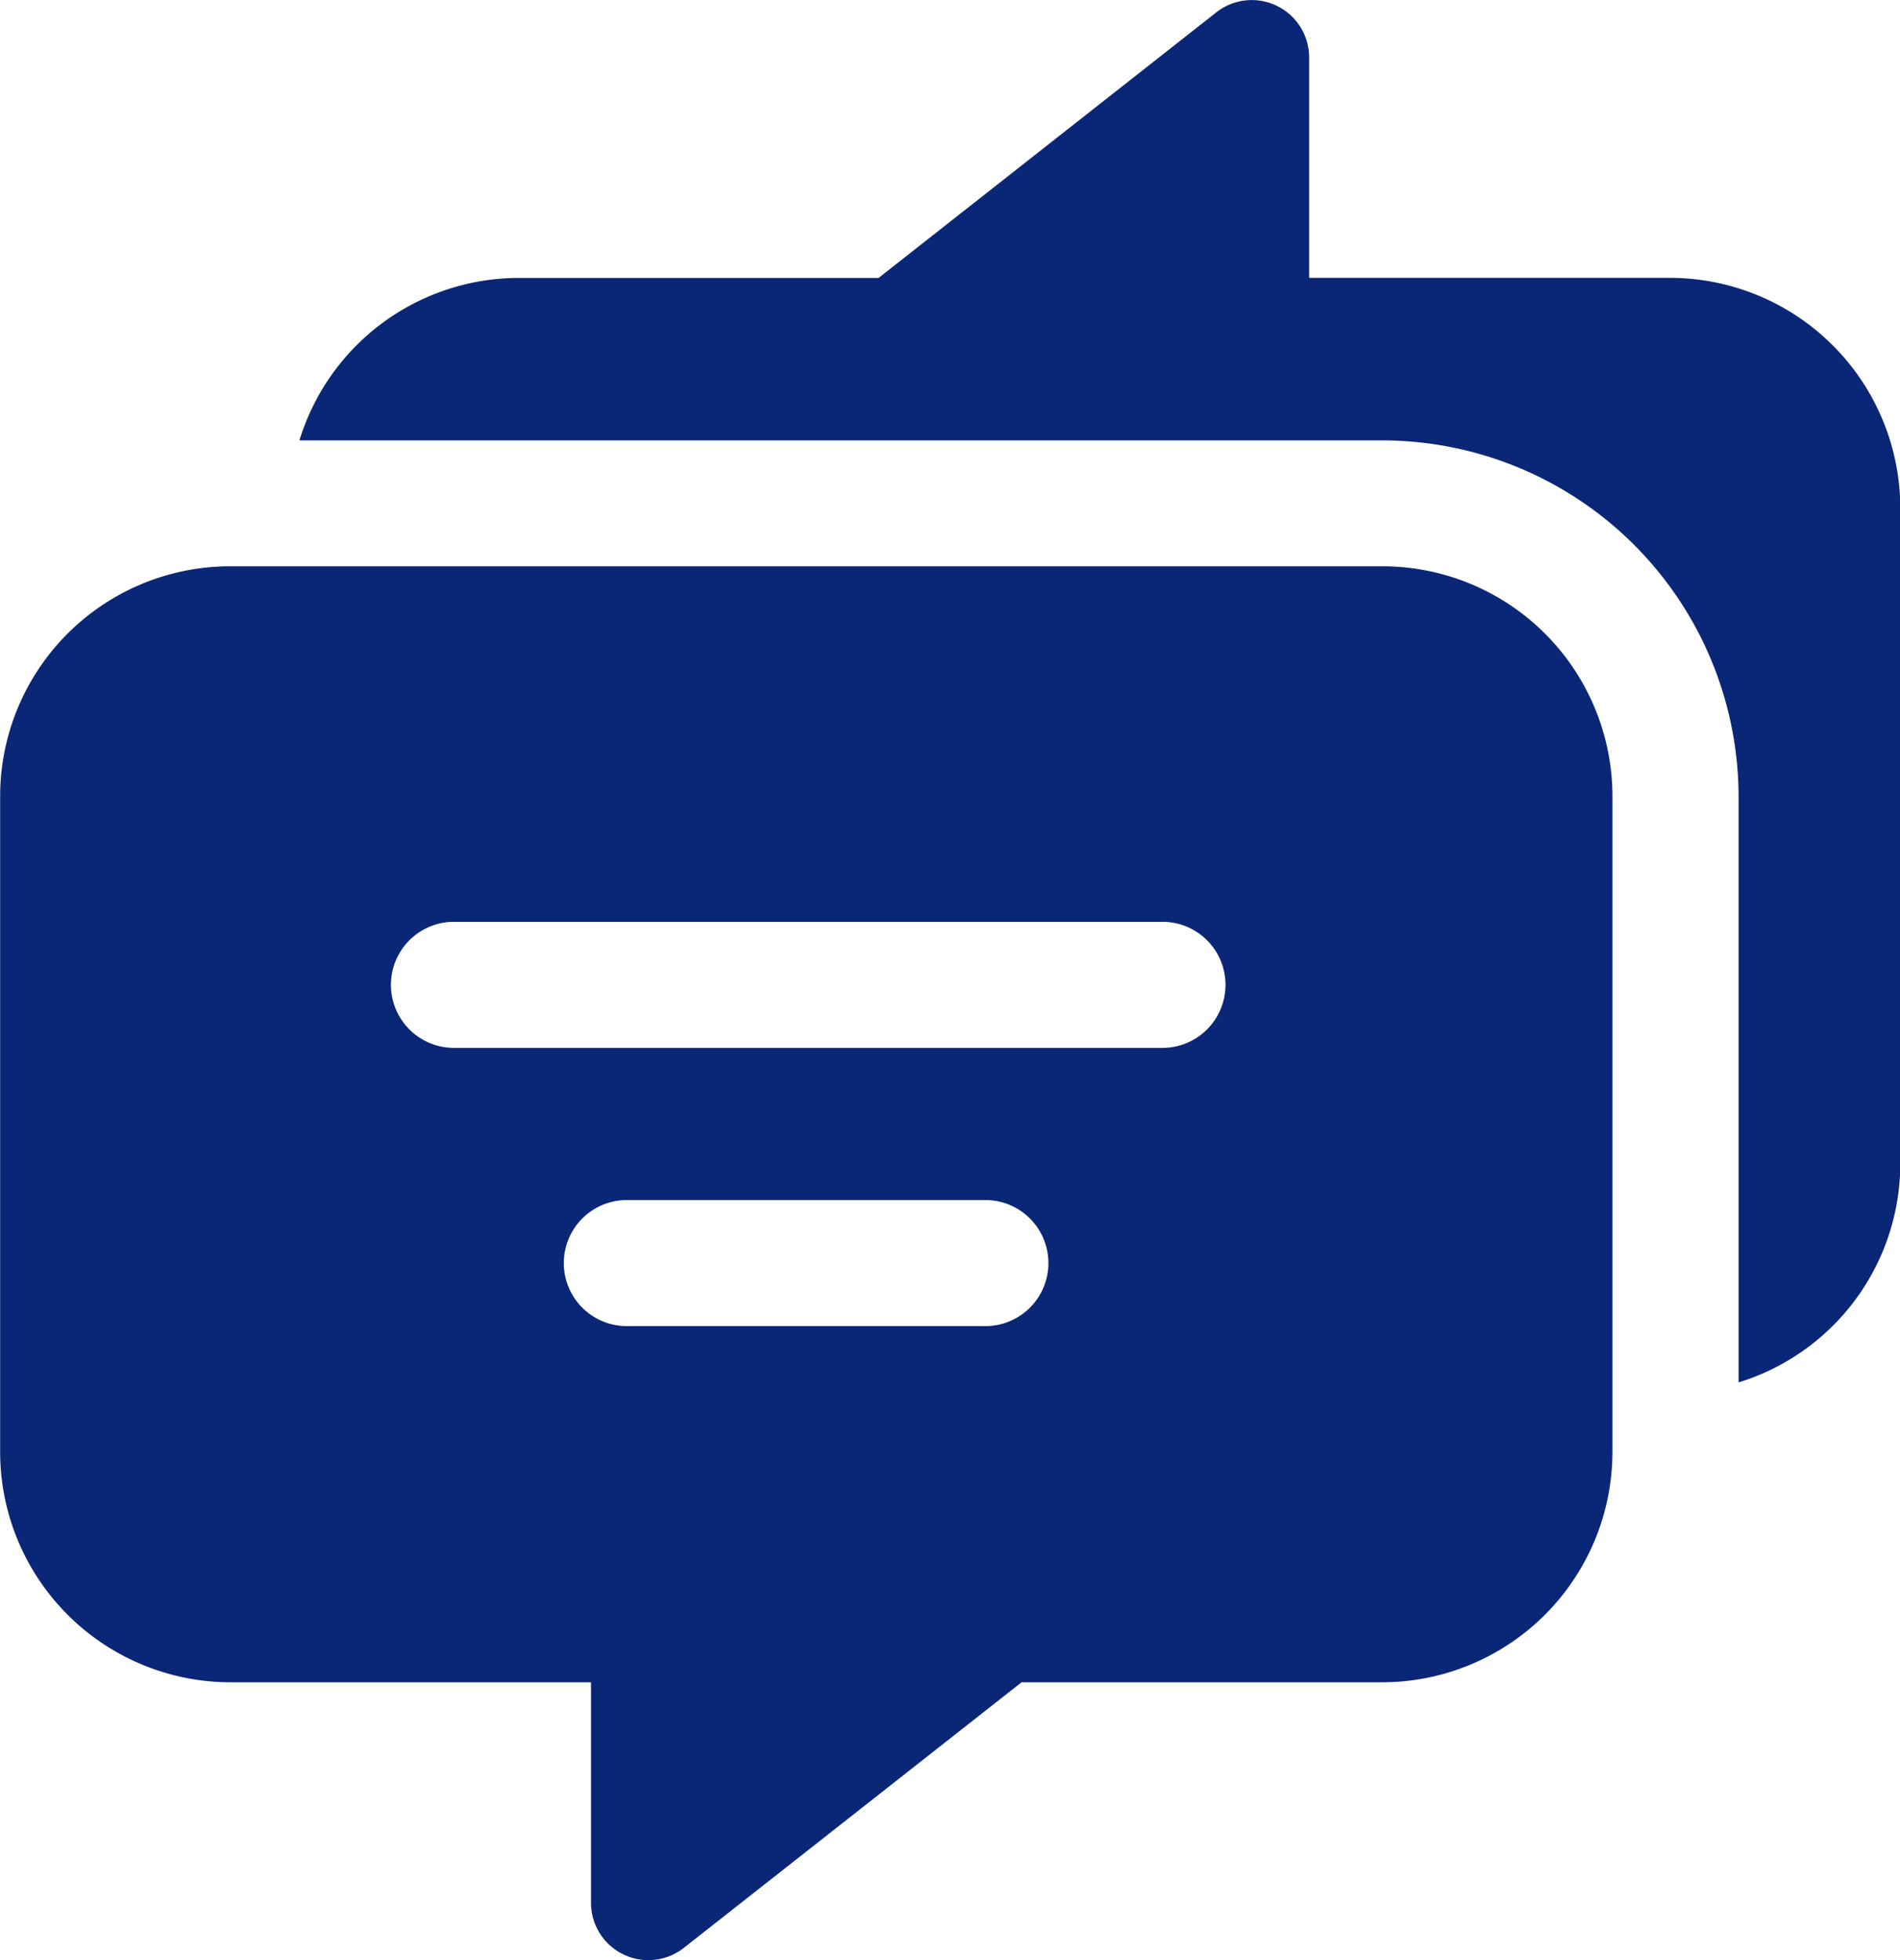
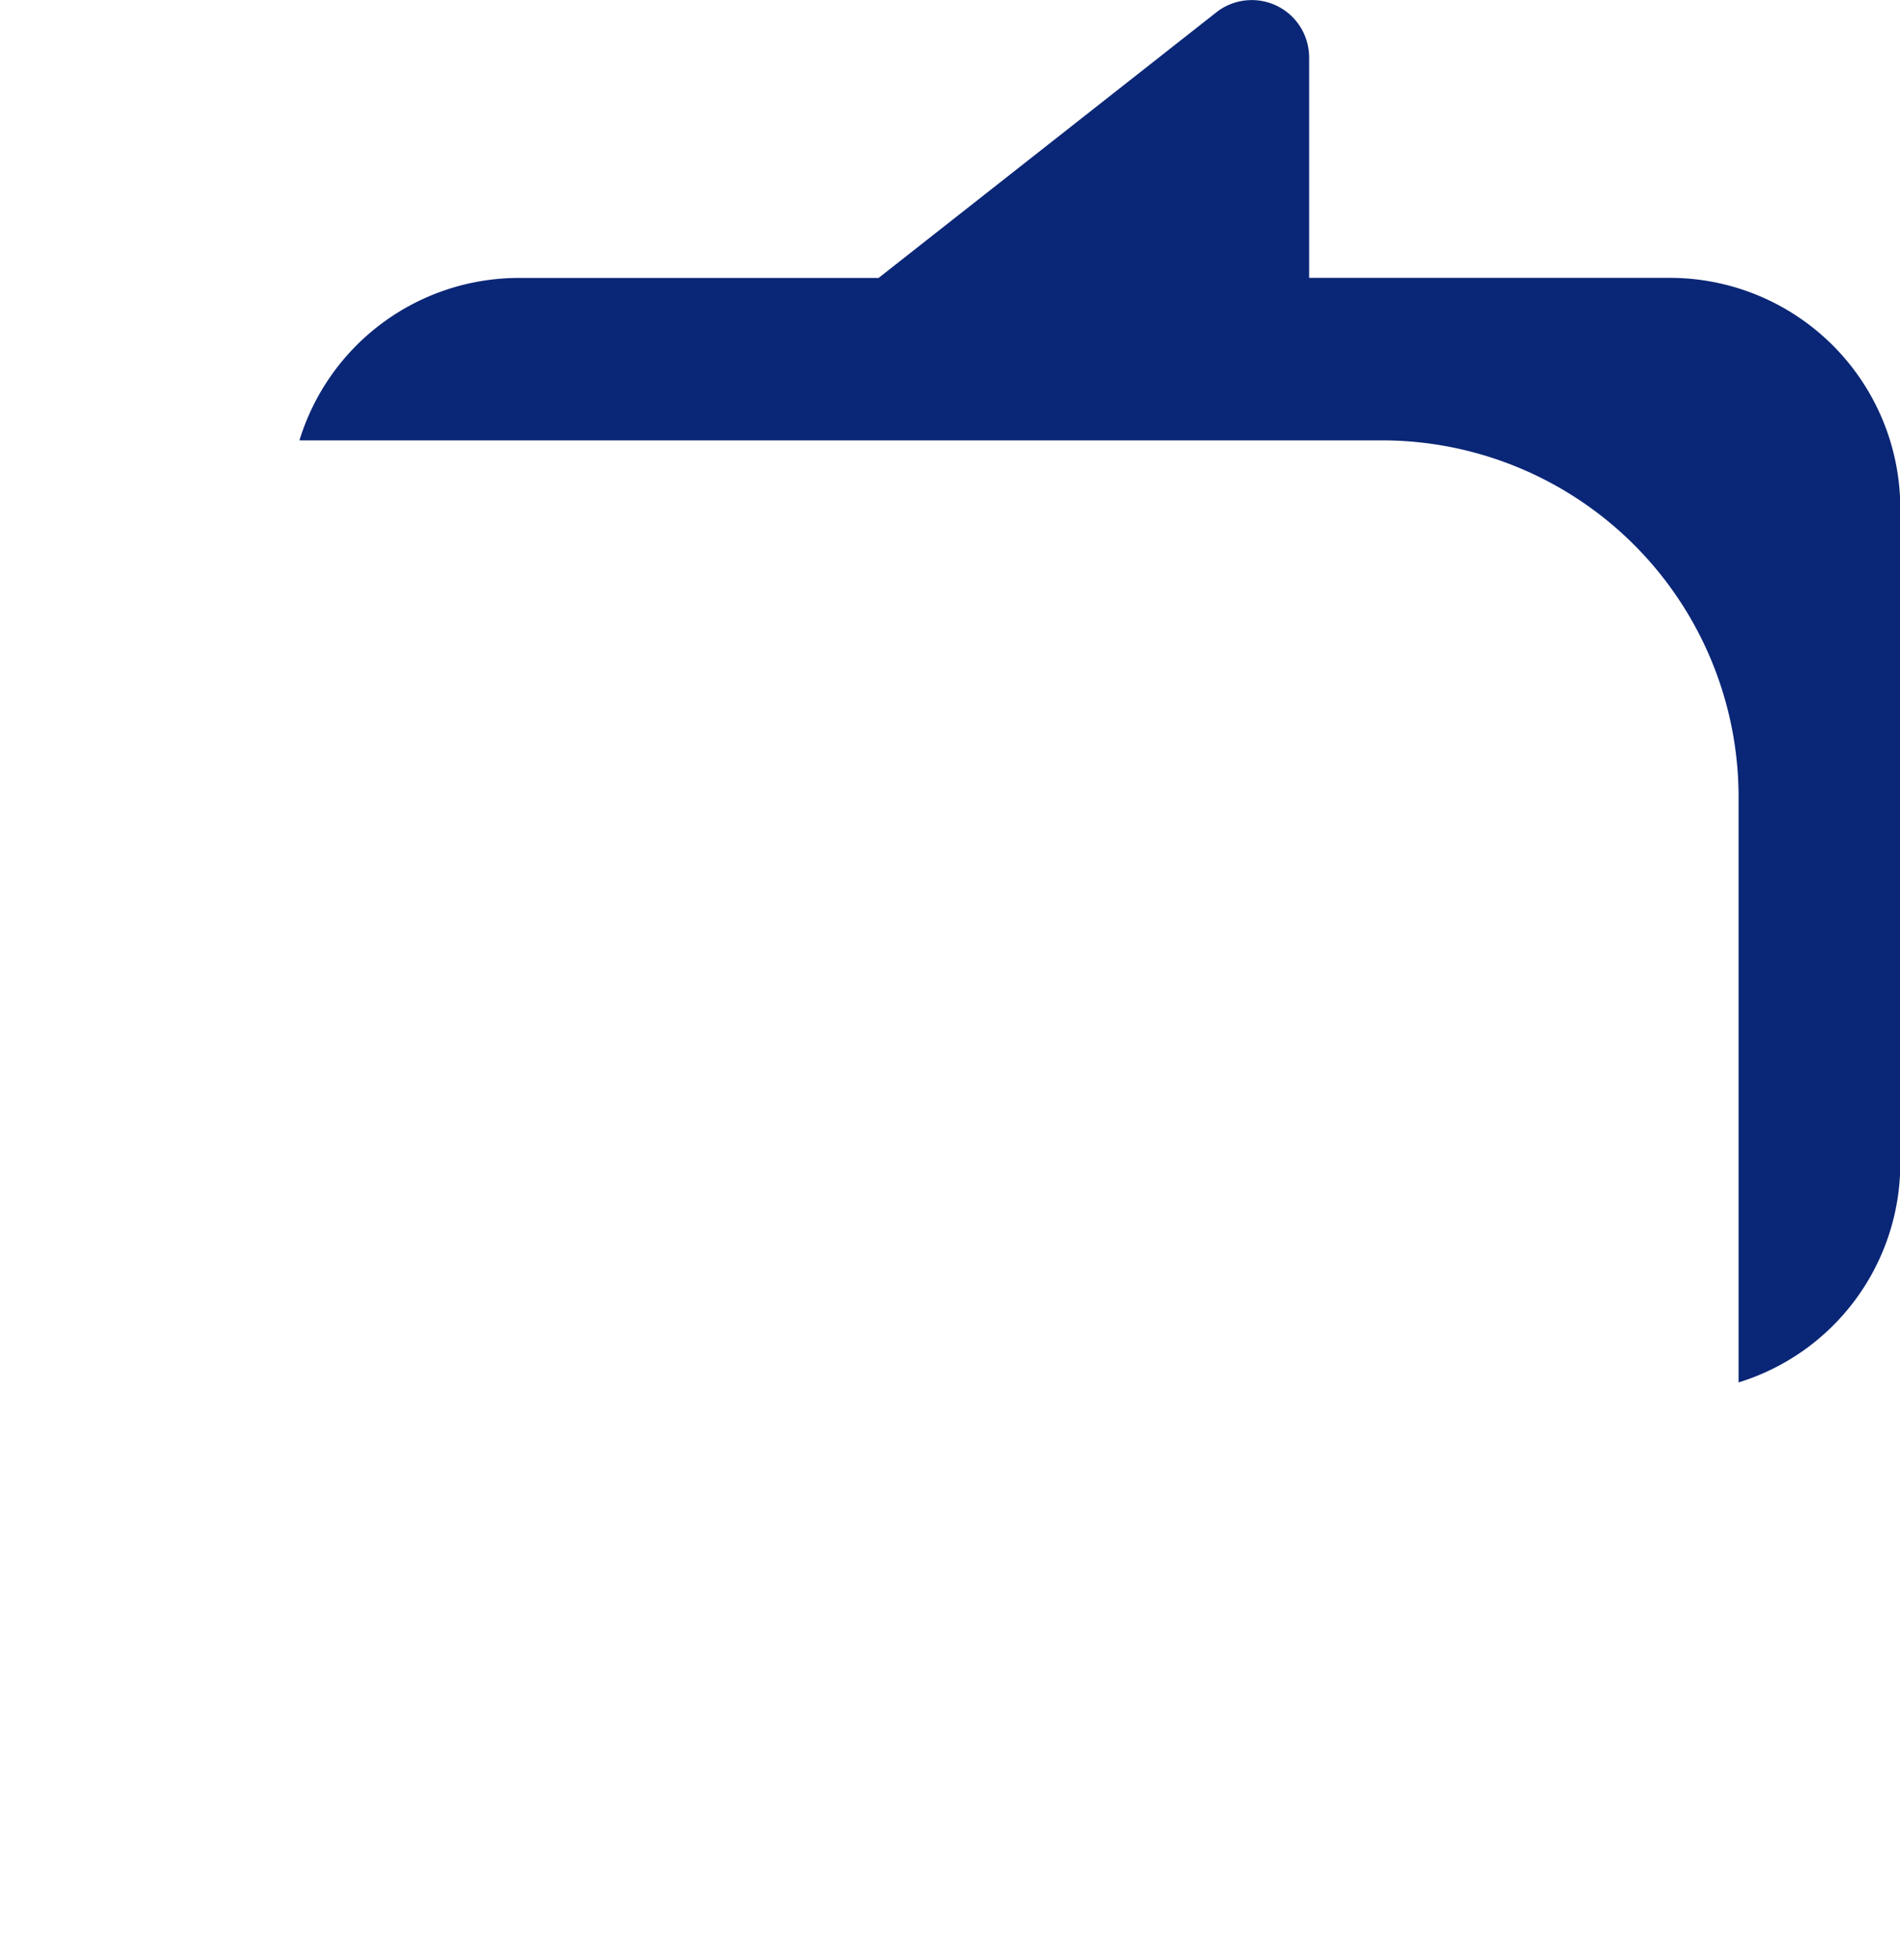
<svg xmlns="http://www.w3.org/2000/svg" width="26.072" height="26.898" viewBox="0 0 26.072 26.898">
  <g id="ACP15103-Icon-06" transform="translate(-91.12 -75.005)">
-     <path id="Path_60" data-name="Path 60" d="M110.083,378.38h-15.8a3.157,3.157,0,0,0-3.161,3.161v8.992a3.163,3.163,0,0,0,3.161,3.161h4.947v3.026a.787.787,0,0,0,1.278.615l4.63-3.641h4.947a3.163,3.163,0,0,0,3.161-3.161v-8.992a3.157,3.157,0,0,0-3.161-3.161Zm-5.472,10.426H99.751a.865.865,0,1,1,0-1.729h4.861a.865.865,0,1,1,0,1.729Zm2.43-3.818H97.32a.865.865,0,0,1,0-1.729h9.722a.865.865,0,1,1,0,1.729Z" transform="translate(0 -295.604)" fill="#0a2676" />
    <path id="Path_61" data-name="Path 61" d="M270.181,78.818h-4.947V75.793a.787.787,0,0,0-1.278-.615l-4.63,3.641h-4.947a3.151,3.151,0,0,0-3,2.229h14.858a4.895,4.895,0,0,1,4.89,4.89v8.037a3.144,3.144,0,0,0,2.219-3V81.979a3.163,3.163,0,0,0-3.161-3.161Z" transform="translate(-156.15)" fill="#0a2676" />
  </g>
</svg>